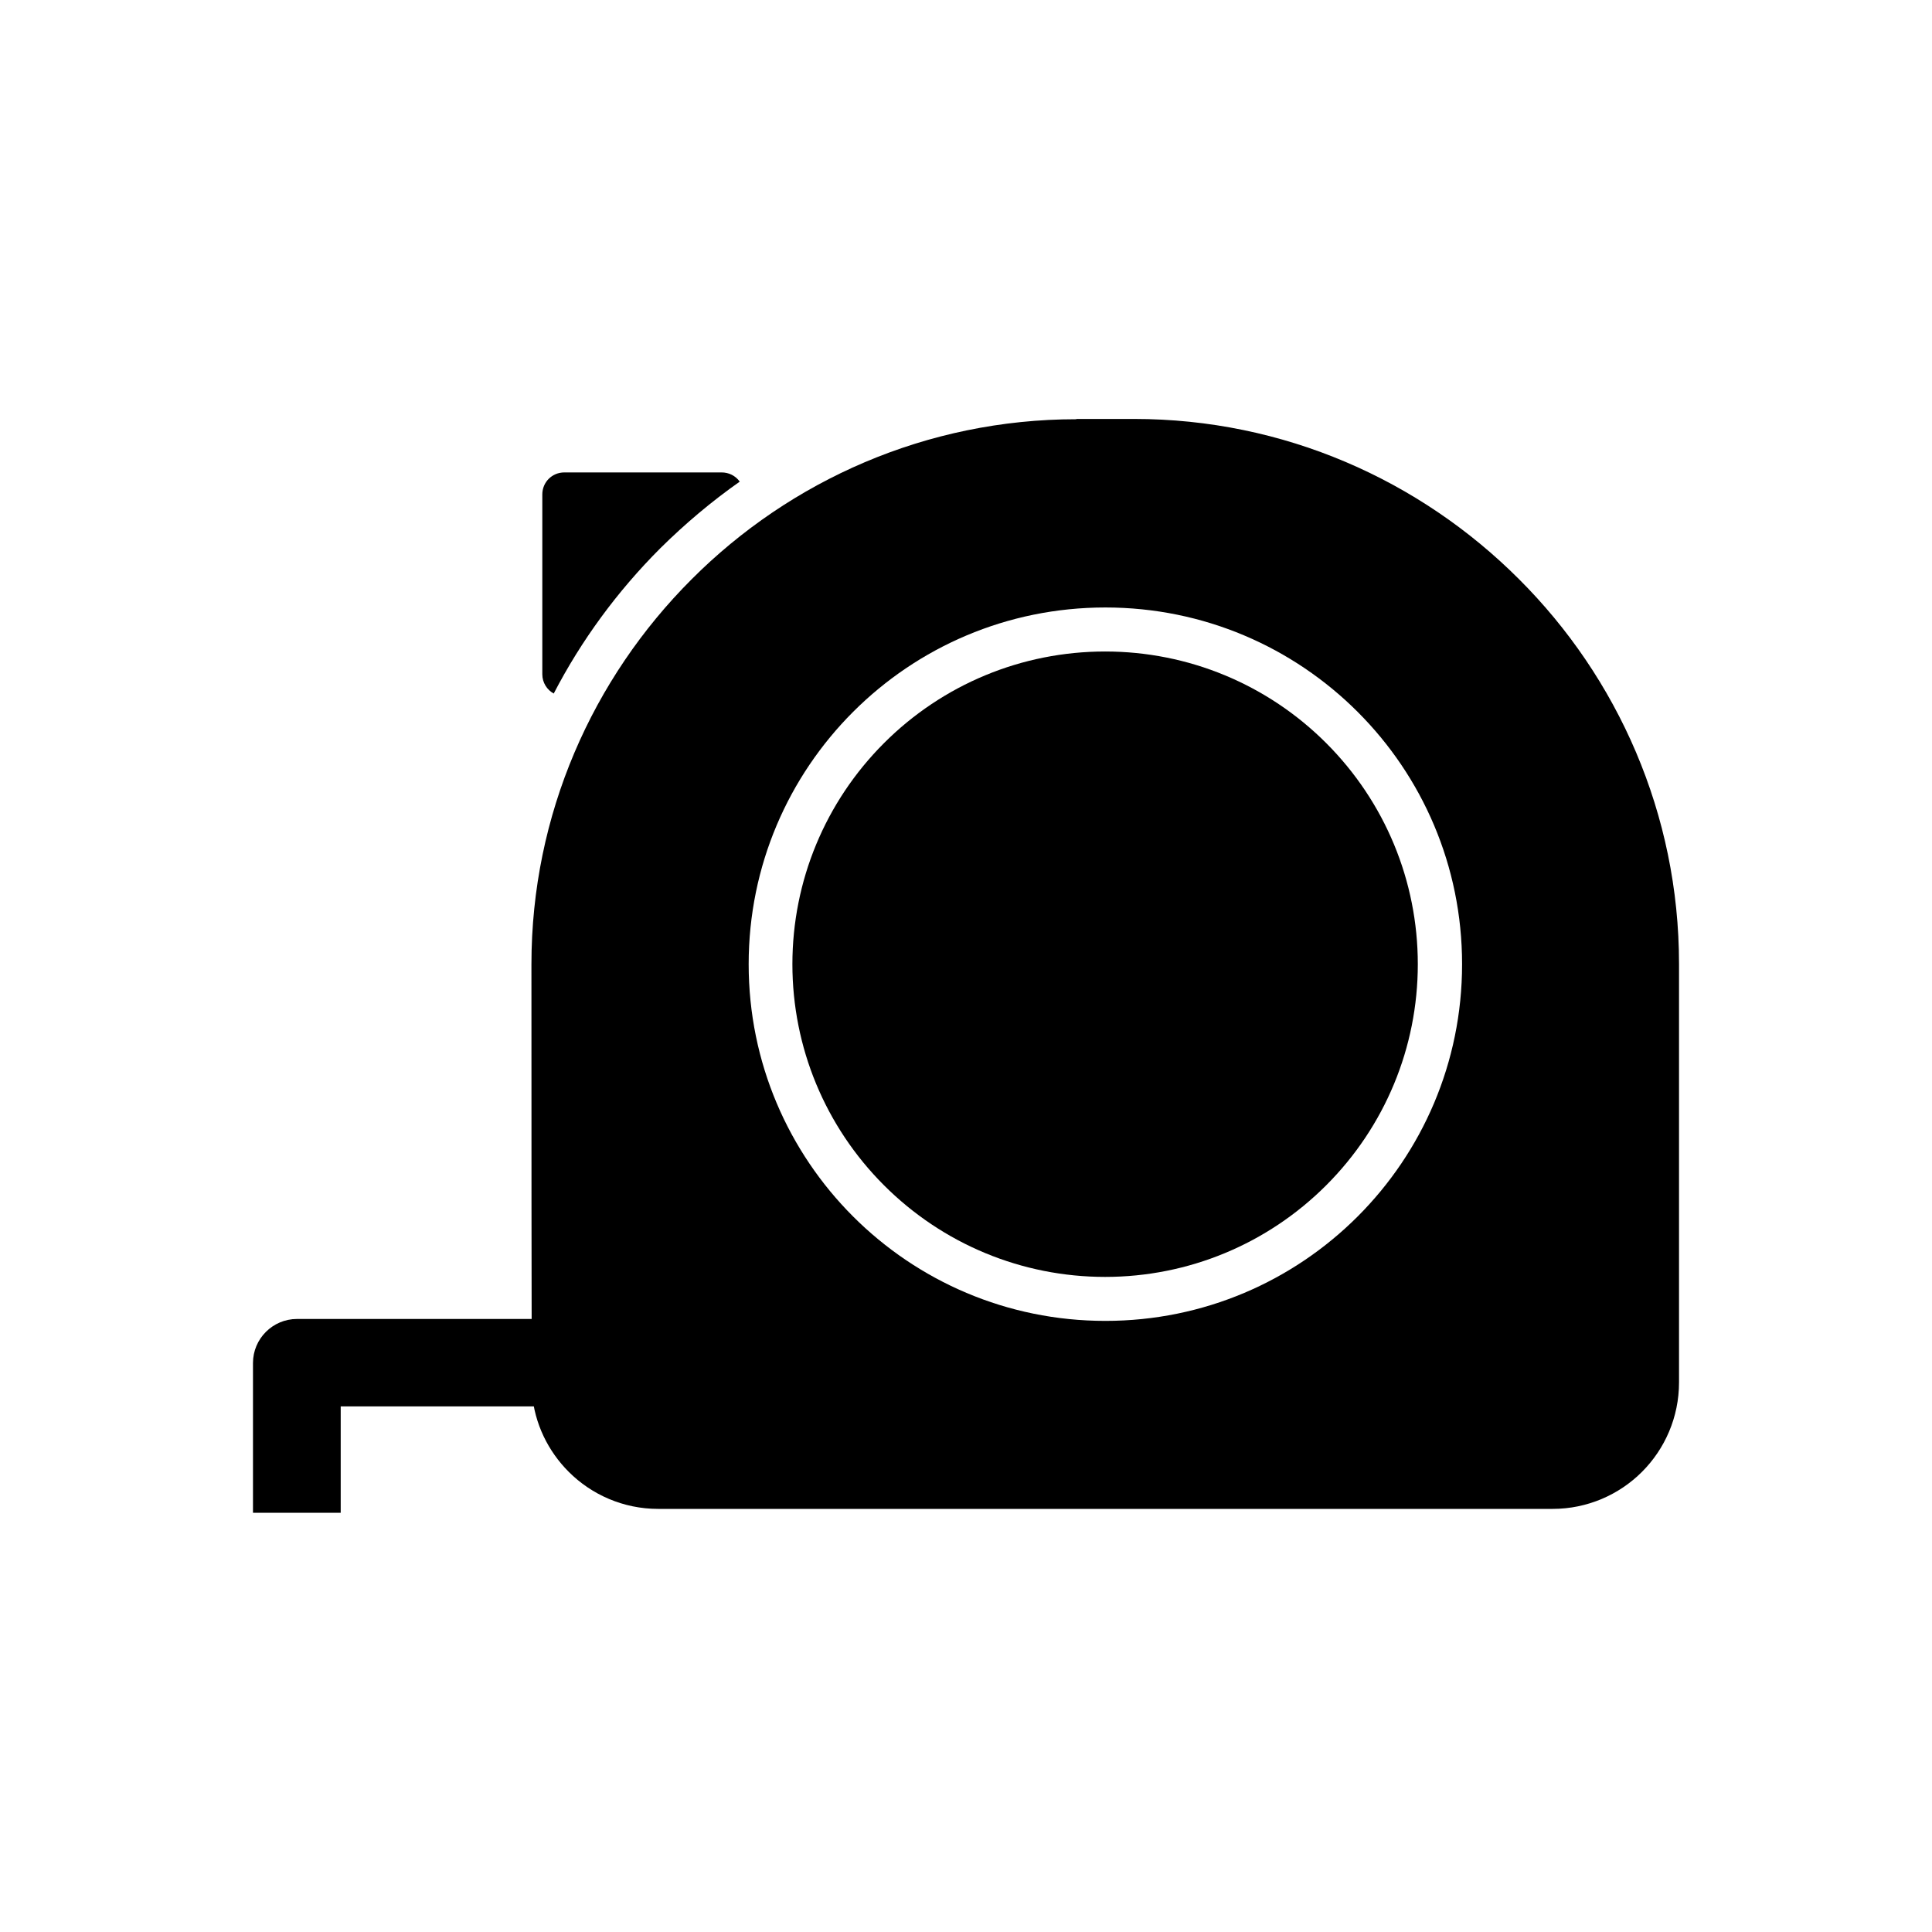
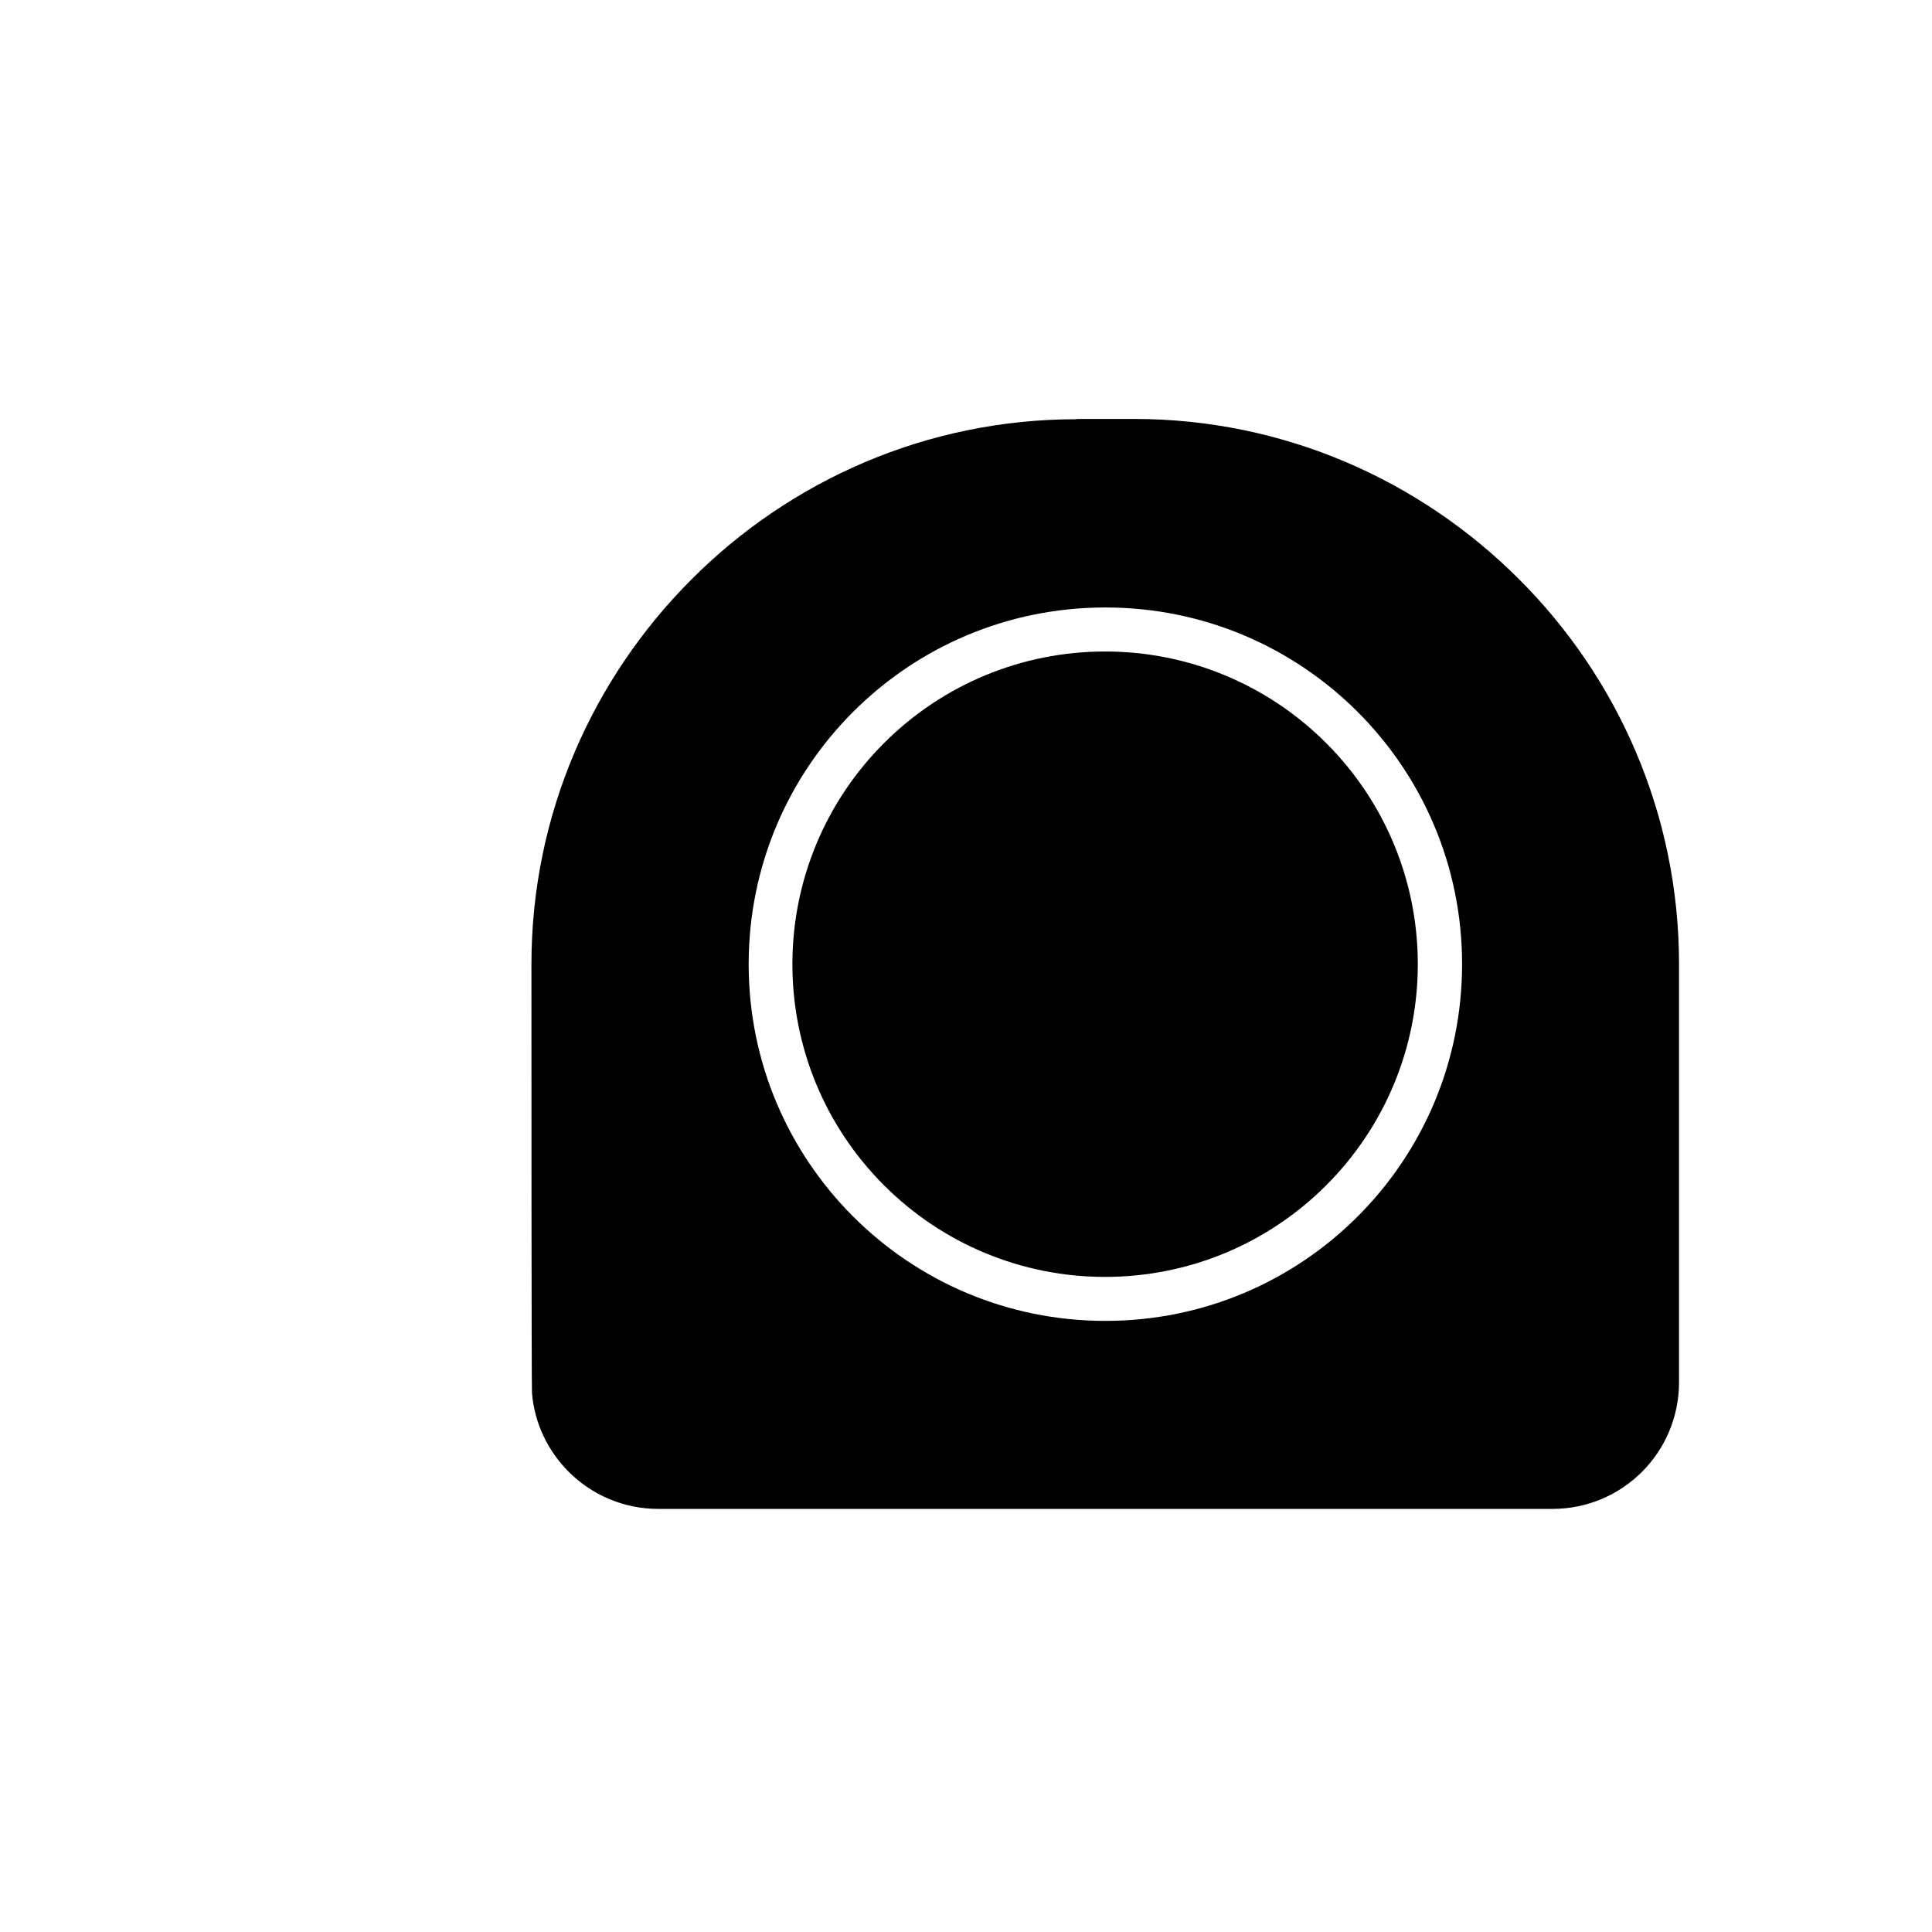
<svg xmlns="http://www.w3.org/2000/svg" fill="#000000" width="800px" height="800px" version="1.1" viewBox="144 144 512 512">
  <g>
    <path d="m378.27 340.93c-15.57 15.57-24.277 36.531-24.277 58.594 0 22.066 8.707 43.023 24.277 58.594 15.57 15.57 36.531 24.277 58.594 24.277 22.066 0 43.023-8.707 58.594-24.277 15.57-15.57 24.277-36.531 24.277-58.594 0-22.066-8.707-43.023-24.277-58.594-15.57-15.57-36.531-24.277-58.594-24.277-22.066 0-43.023 8.707-58.594 24.277z" fill-rule="evenodd" />
-     <path d="m293.55 269.2h41.695c1.844 0 3.617 0.812 4.797 2.434-7.453 5.238-14.465 11.145-21.031 17.637-11.438 11.438-20.957 24.426-28.266 38.523-1.77-0.961-3.027-2.879-3.027-5.094v-47.672c0-3.246 2.582-5.828 5.828-5.828z" />
-     <path d="m234.29 516.86v28.043h-23.246v-39.703c0-6.422 5.238-11.66 11.66-11.66h65.309v0.738 13.355c0 2.066-0.074 4.43 0.074 6.422 0.074 0.887 0.148 1.77 0.297 2.656h-54.094z" fill-rule="evenodd" />
    <path d="m429.26 255.1c-39.703 0-75.863 16.234-101.99 42.434-26.199 26.199-42.434 62.285-42.434 101.99 0 19.629 0 111.88 0.148 113.65 0.664 8.117 4.281 15.422 9.742 20.883 6.051 6.051 14.465 9.816 23.688 9.816h237.04c9.223 0 17.637-3.762 23.688-9.816 6.051-6.051 9.816-14.465 9.816-23.688v-110.92c0-39.703-16.234-75.863-42.434-101.99-26.199-26.199-62.285-42.434-101.99-42.434h-15.277zm-59.184 77.559c17.121-17.121 40.734-27.672 66.859-27.672s49.738 10.555 66.859 27.672c17.121 17.121 27.672 40.734 27.672 66.859s-10.555 49.738-27.672 66.859c-17.121 17.121-40.734 27.672-66.859 27.672s-49.738-10.555-66.859-27.672c-17.121-17.121-27.672-40.734-27.672-66.859s10.555-49.738 27.672-66.859z" fill-rule="evenodd" />
  </g>
</svg>